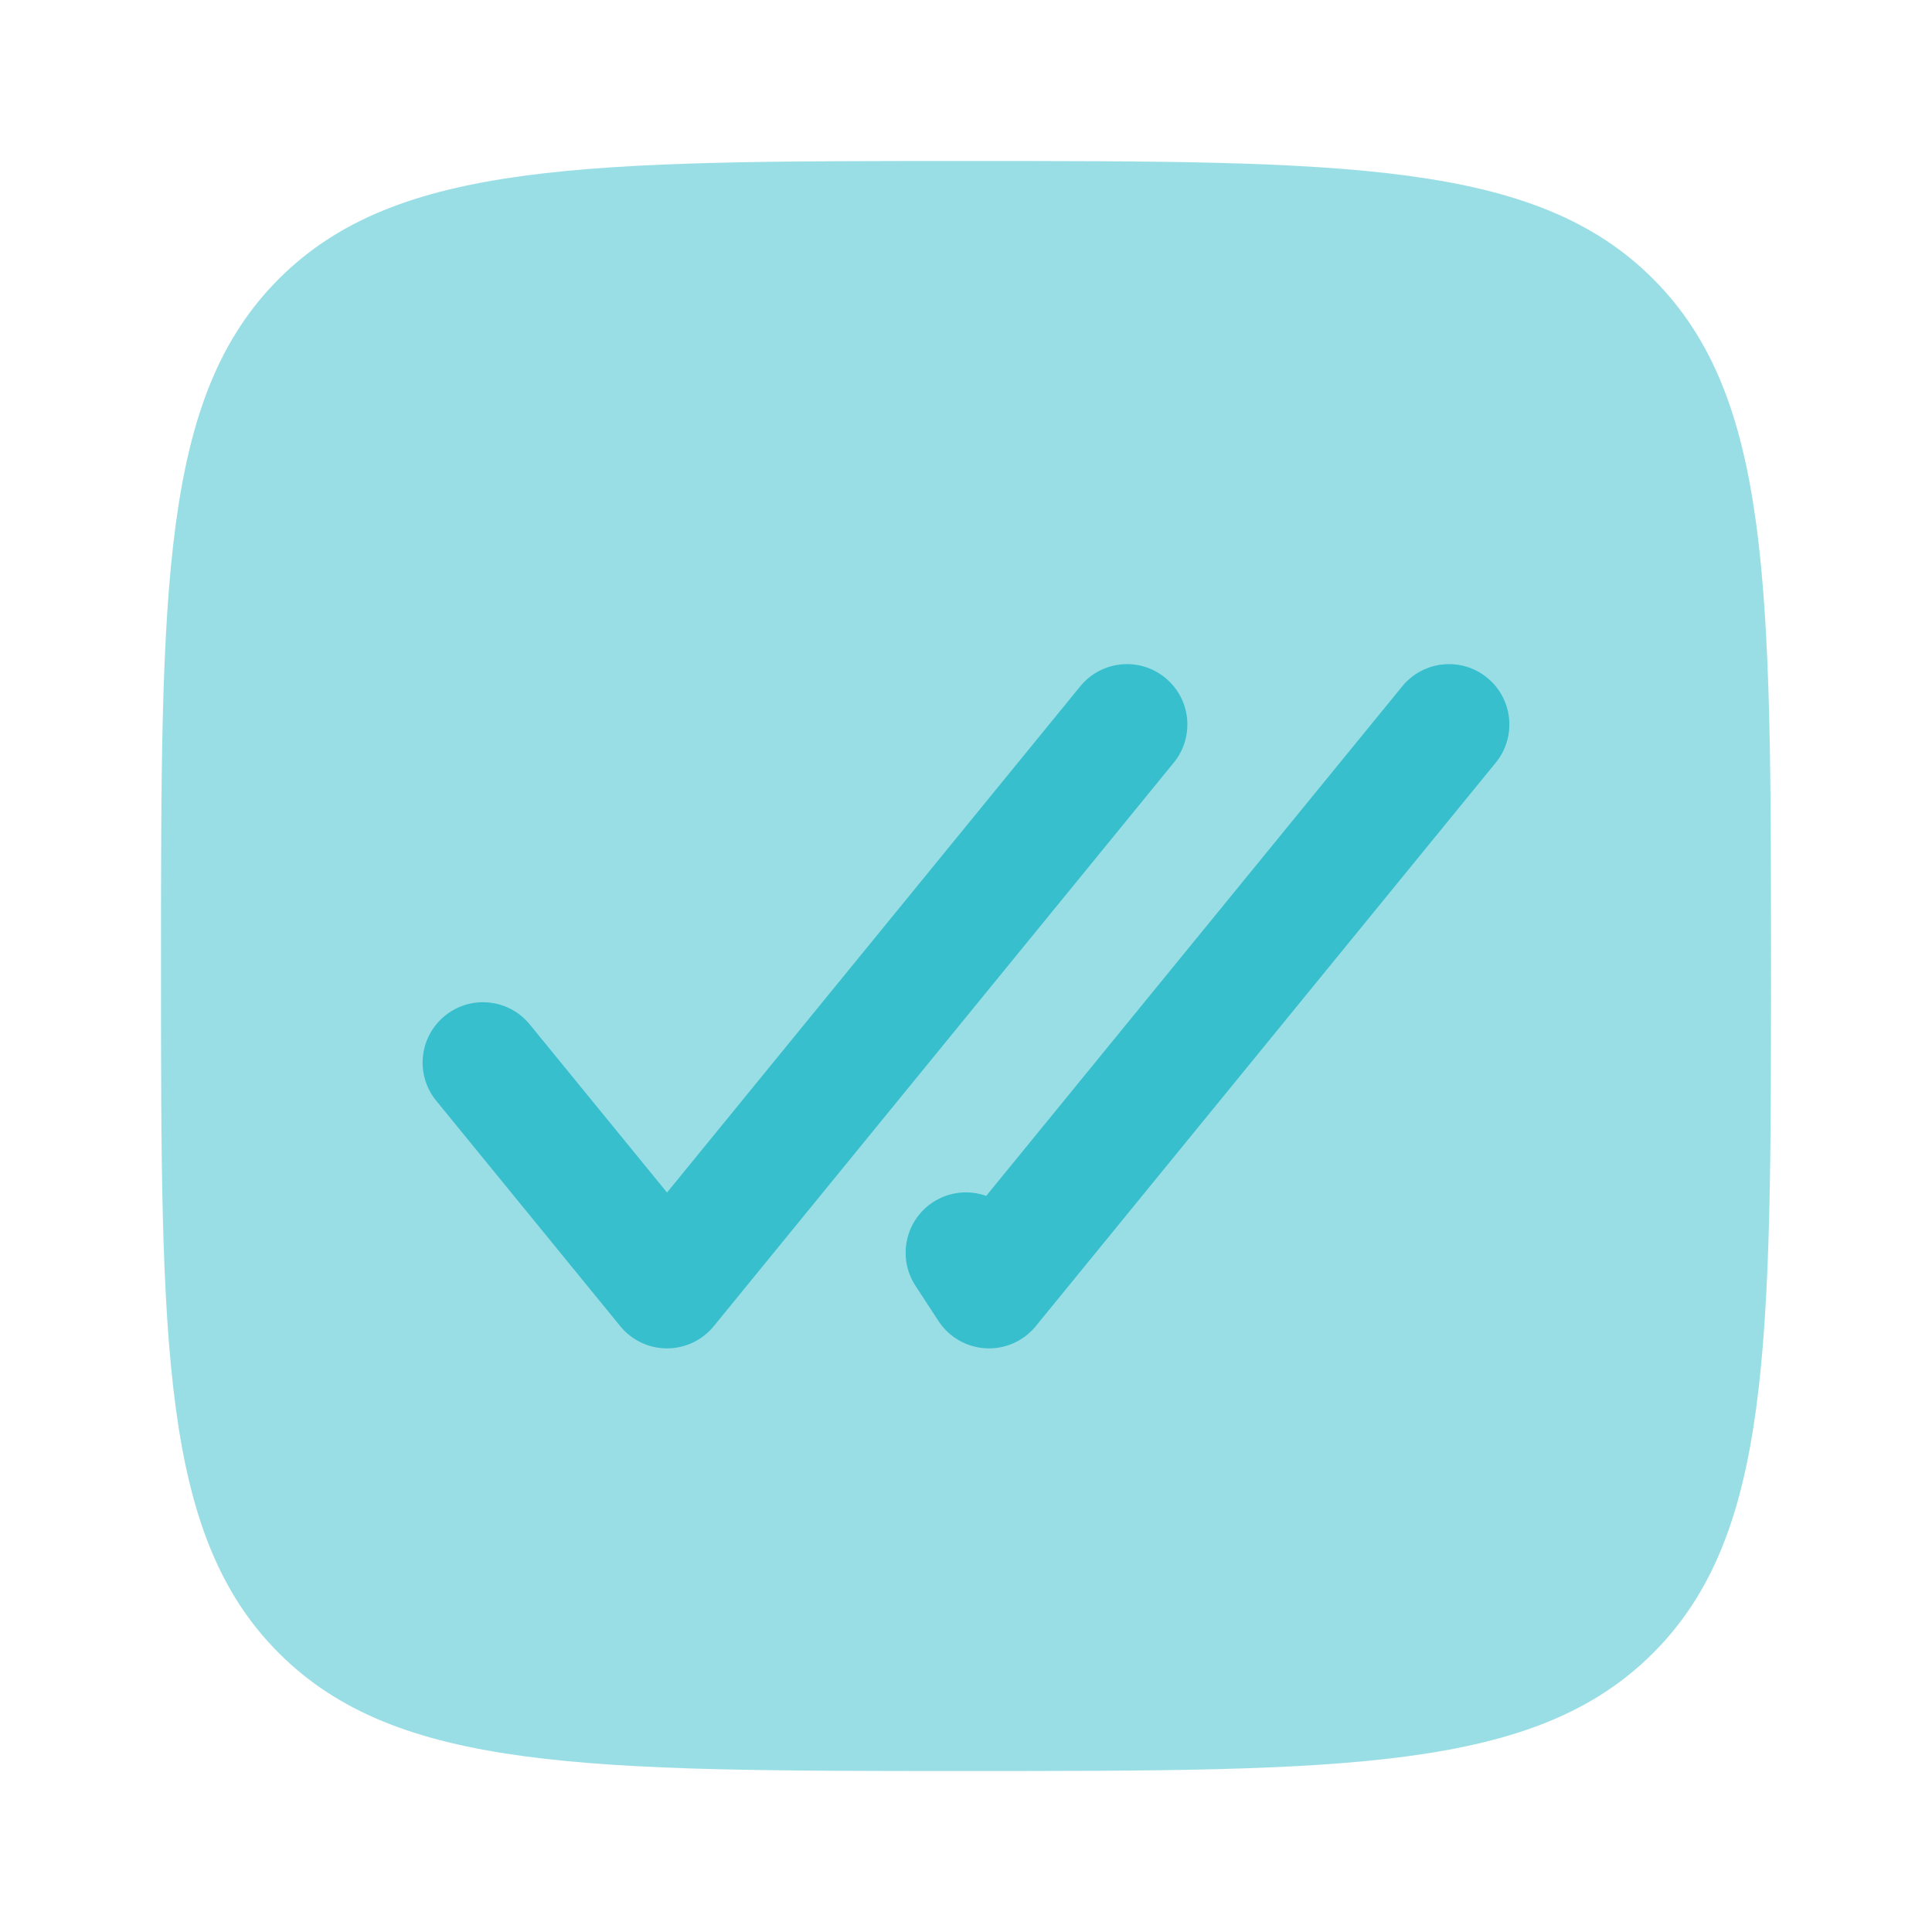
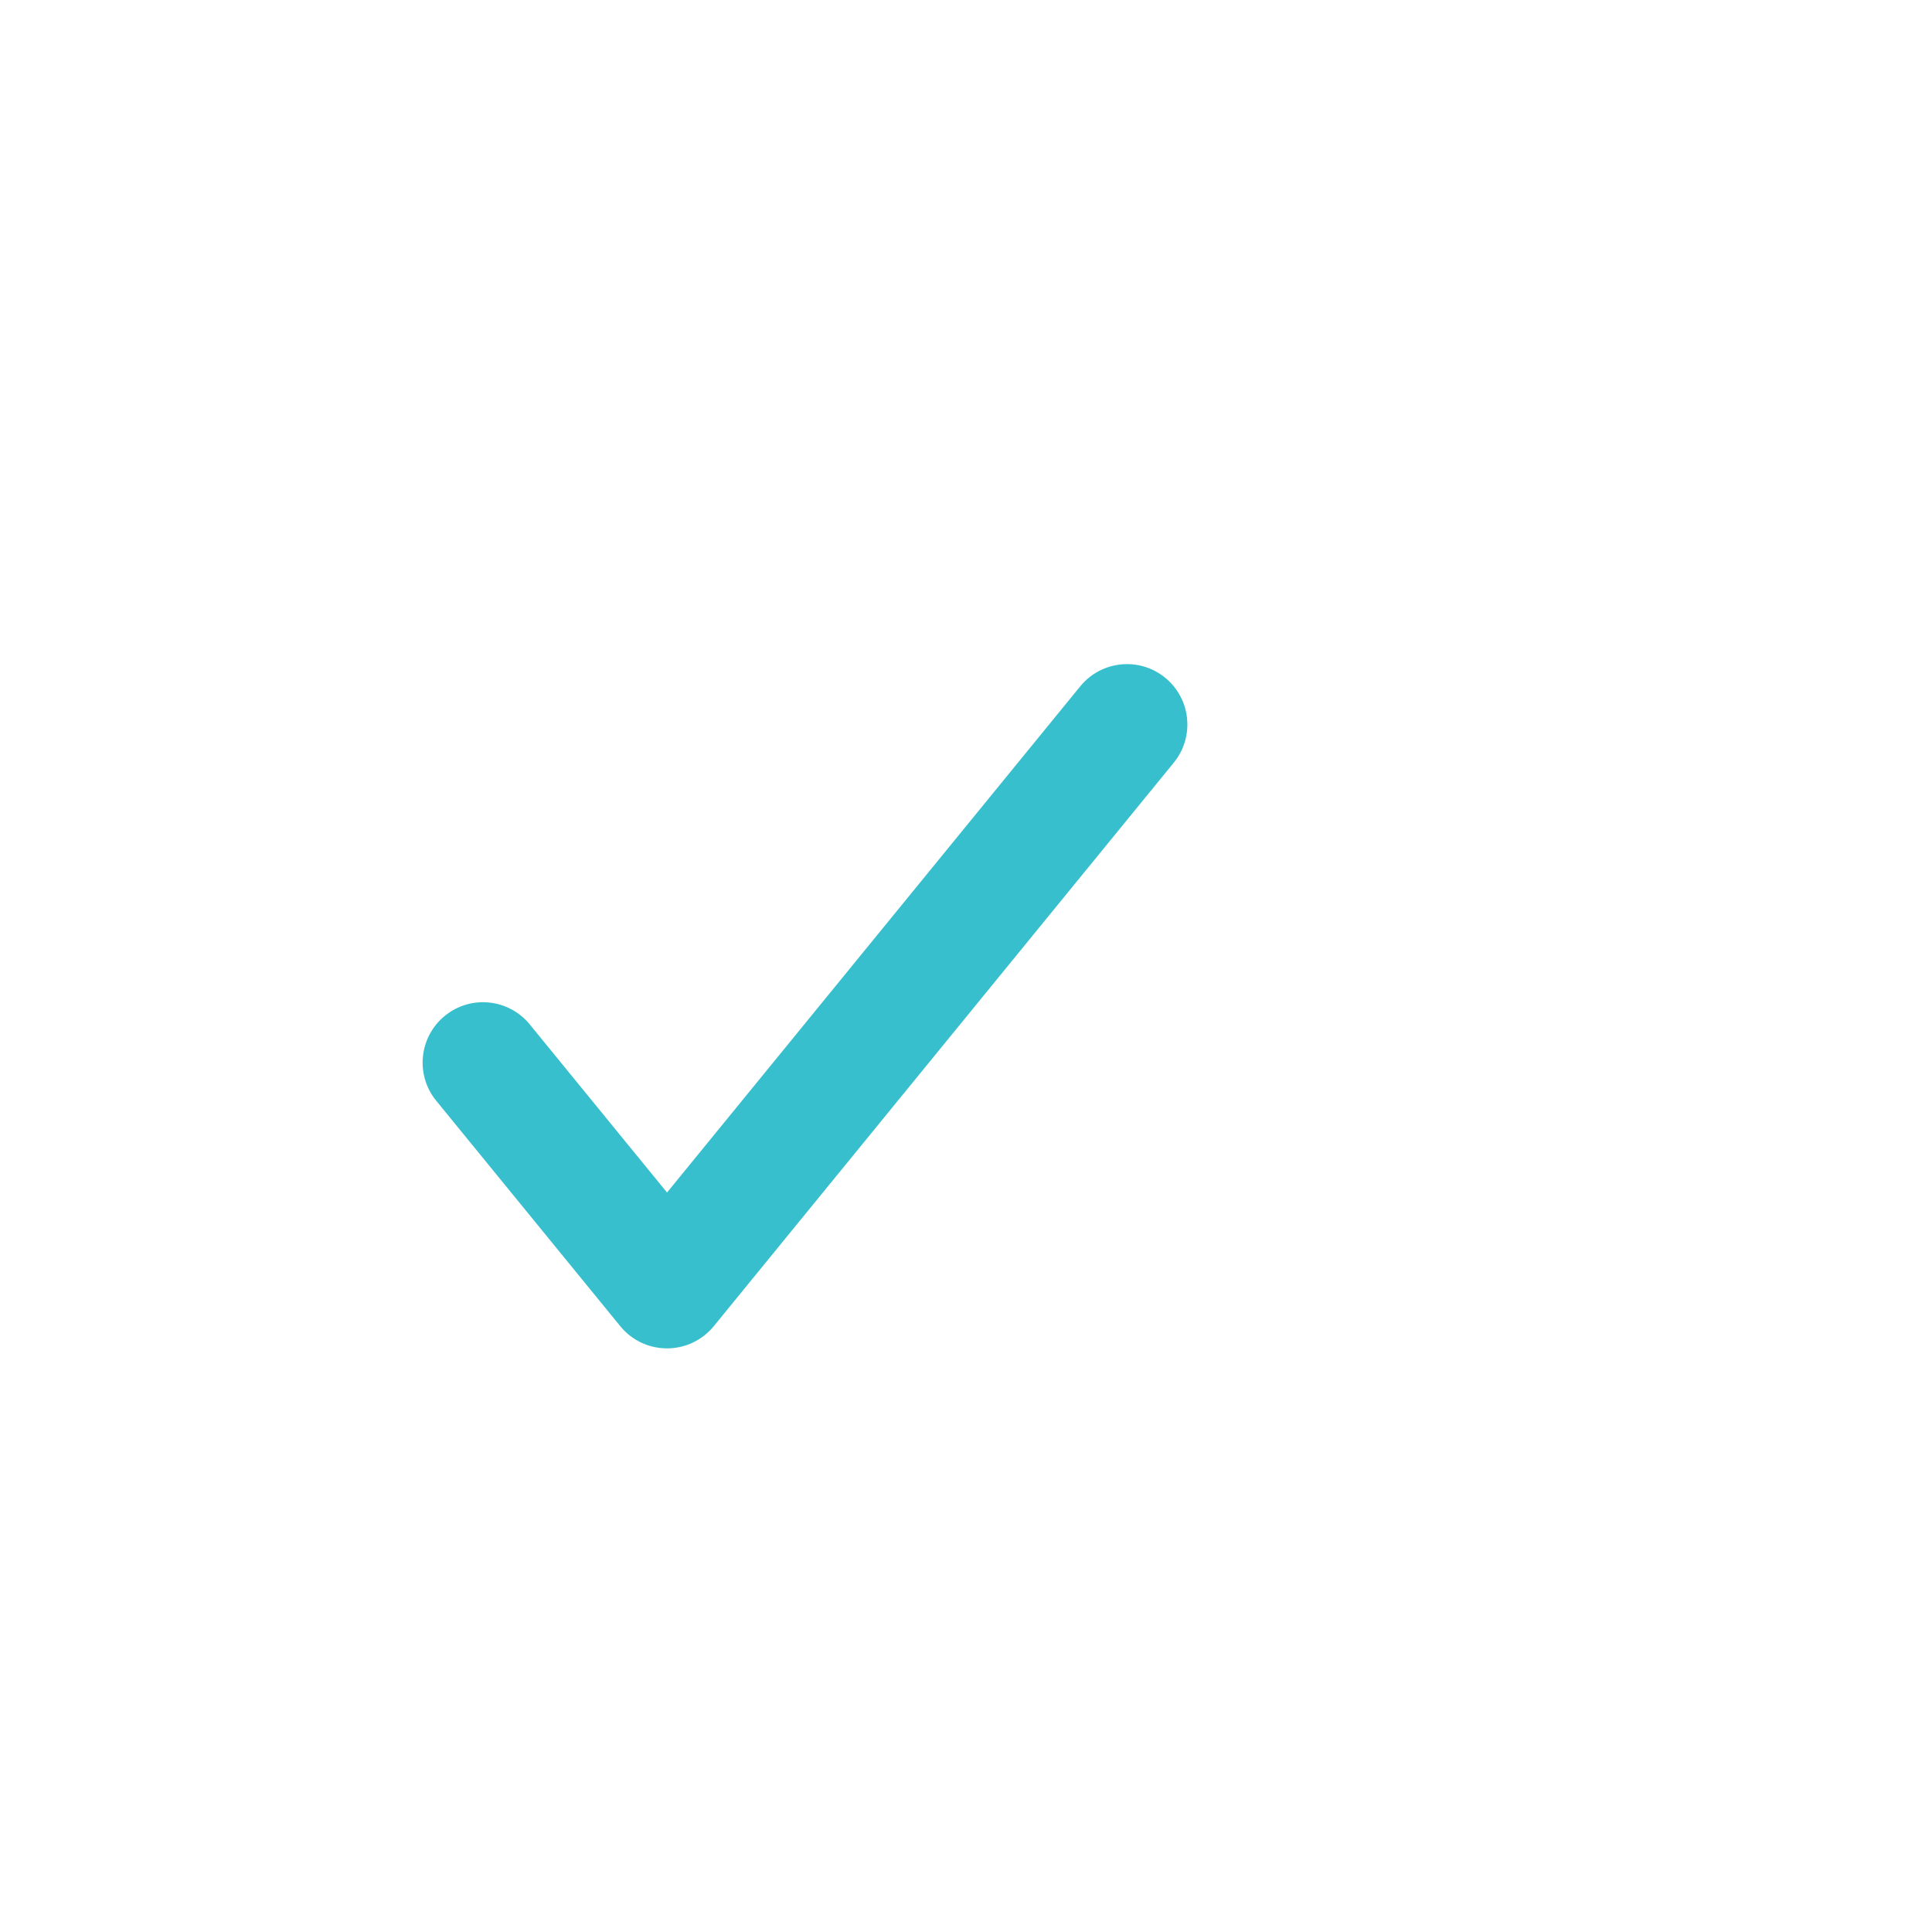
<svg xmlns="http://www.w3.org/2000/svg" width="800px" height="800px" viewBox="0 0 24 24" fill="none">
  <g id="SVGRepo_bgCarrier" stroke-width="0" />
  <g id="SVGRepo_tracerCarrier" stroke-linecap="round" stroke-linejoin="round" />
  <g id="SVGRepo_iconCarrier">
-     <path opacity="0.5" d="M3.464 20.535C4.929 22 7.286 22 12 22C16.714 22 19.071 22 20.535 20.535C22 19.071 22 16.714 22 12C22 7.286 22 4.929 20.535 3.464C19.071 2 16.714 2 12 2C7.286 2 4.929 2 3.464 3.464C2 4.929 2 7.286 2 12C2 16.714 2 19.071 3.464 20.535Z" fill="#37bfcd" />
-     <path d="M18.581 9.474C18.843 9.153 18.795 8.681 18.474 8.419C18.153 8.157 17.681 8.205 17.419 8.526L12.251 14.856C12.039 14.78 11.794 14.801 11.59 14.934C11.243 15.161 11.146 15.626 11.372 15.972L11.658 16.41C11.788 16.61 12.007 16.736 12.246 16.749C12.485 16.762 12.715 16.66 12.867 16.474L18.581 9.474Z" fill="#37bfcd" />
    <path d="M14.581 9.474C14.843 9.153 14.795 8.681 14.474 8.419C14.153 8.157 13.681 8.205 13.419 8.526L8.286 14.814L6.581 12.726C6.319 12.405 5.847 12.357 5.526 12.619C5.205 12.881 5.157 13.353 5.419 13.674L7.705 16.474C7.847 16.649 8.06 16.75 8.286 16.75C8.511 16.75 8.724 16.649 8.867 16.474L14.581 9.474Z" fill="#37bfcd" />
  </g>
</svg>